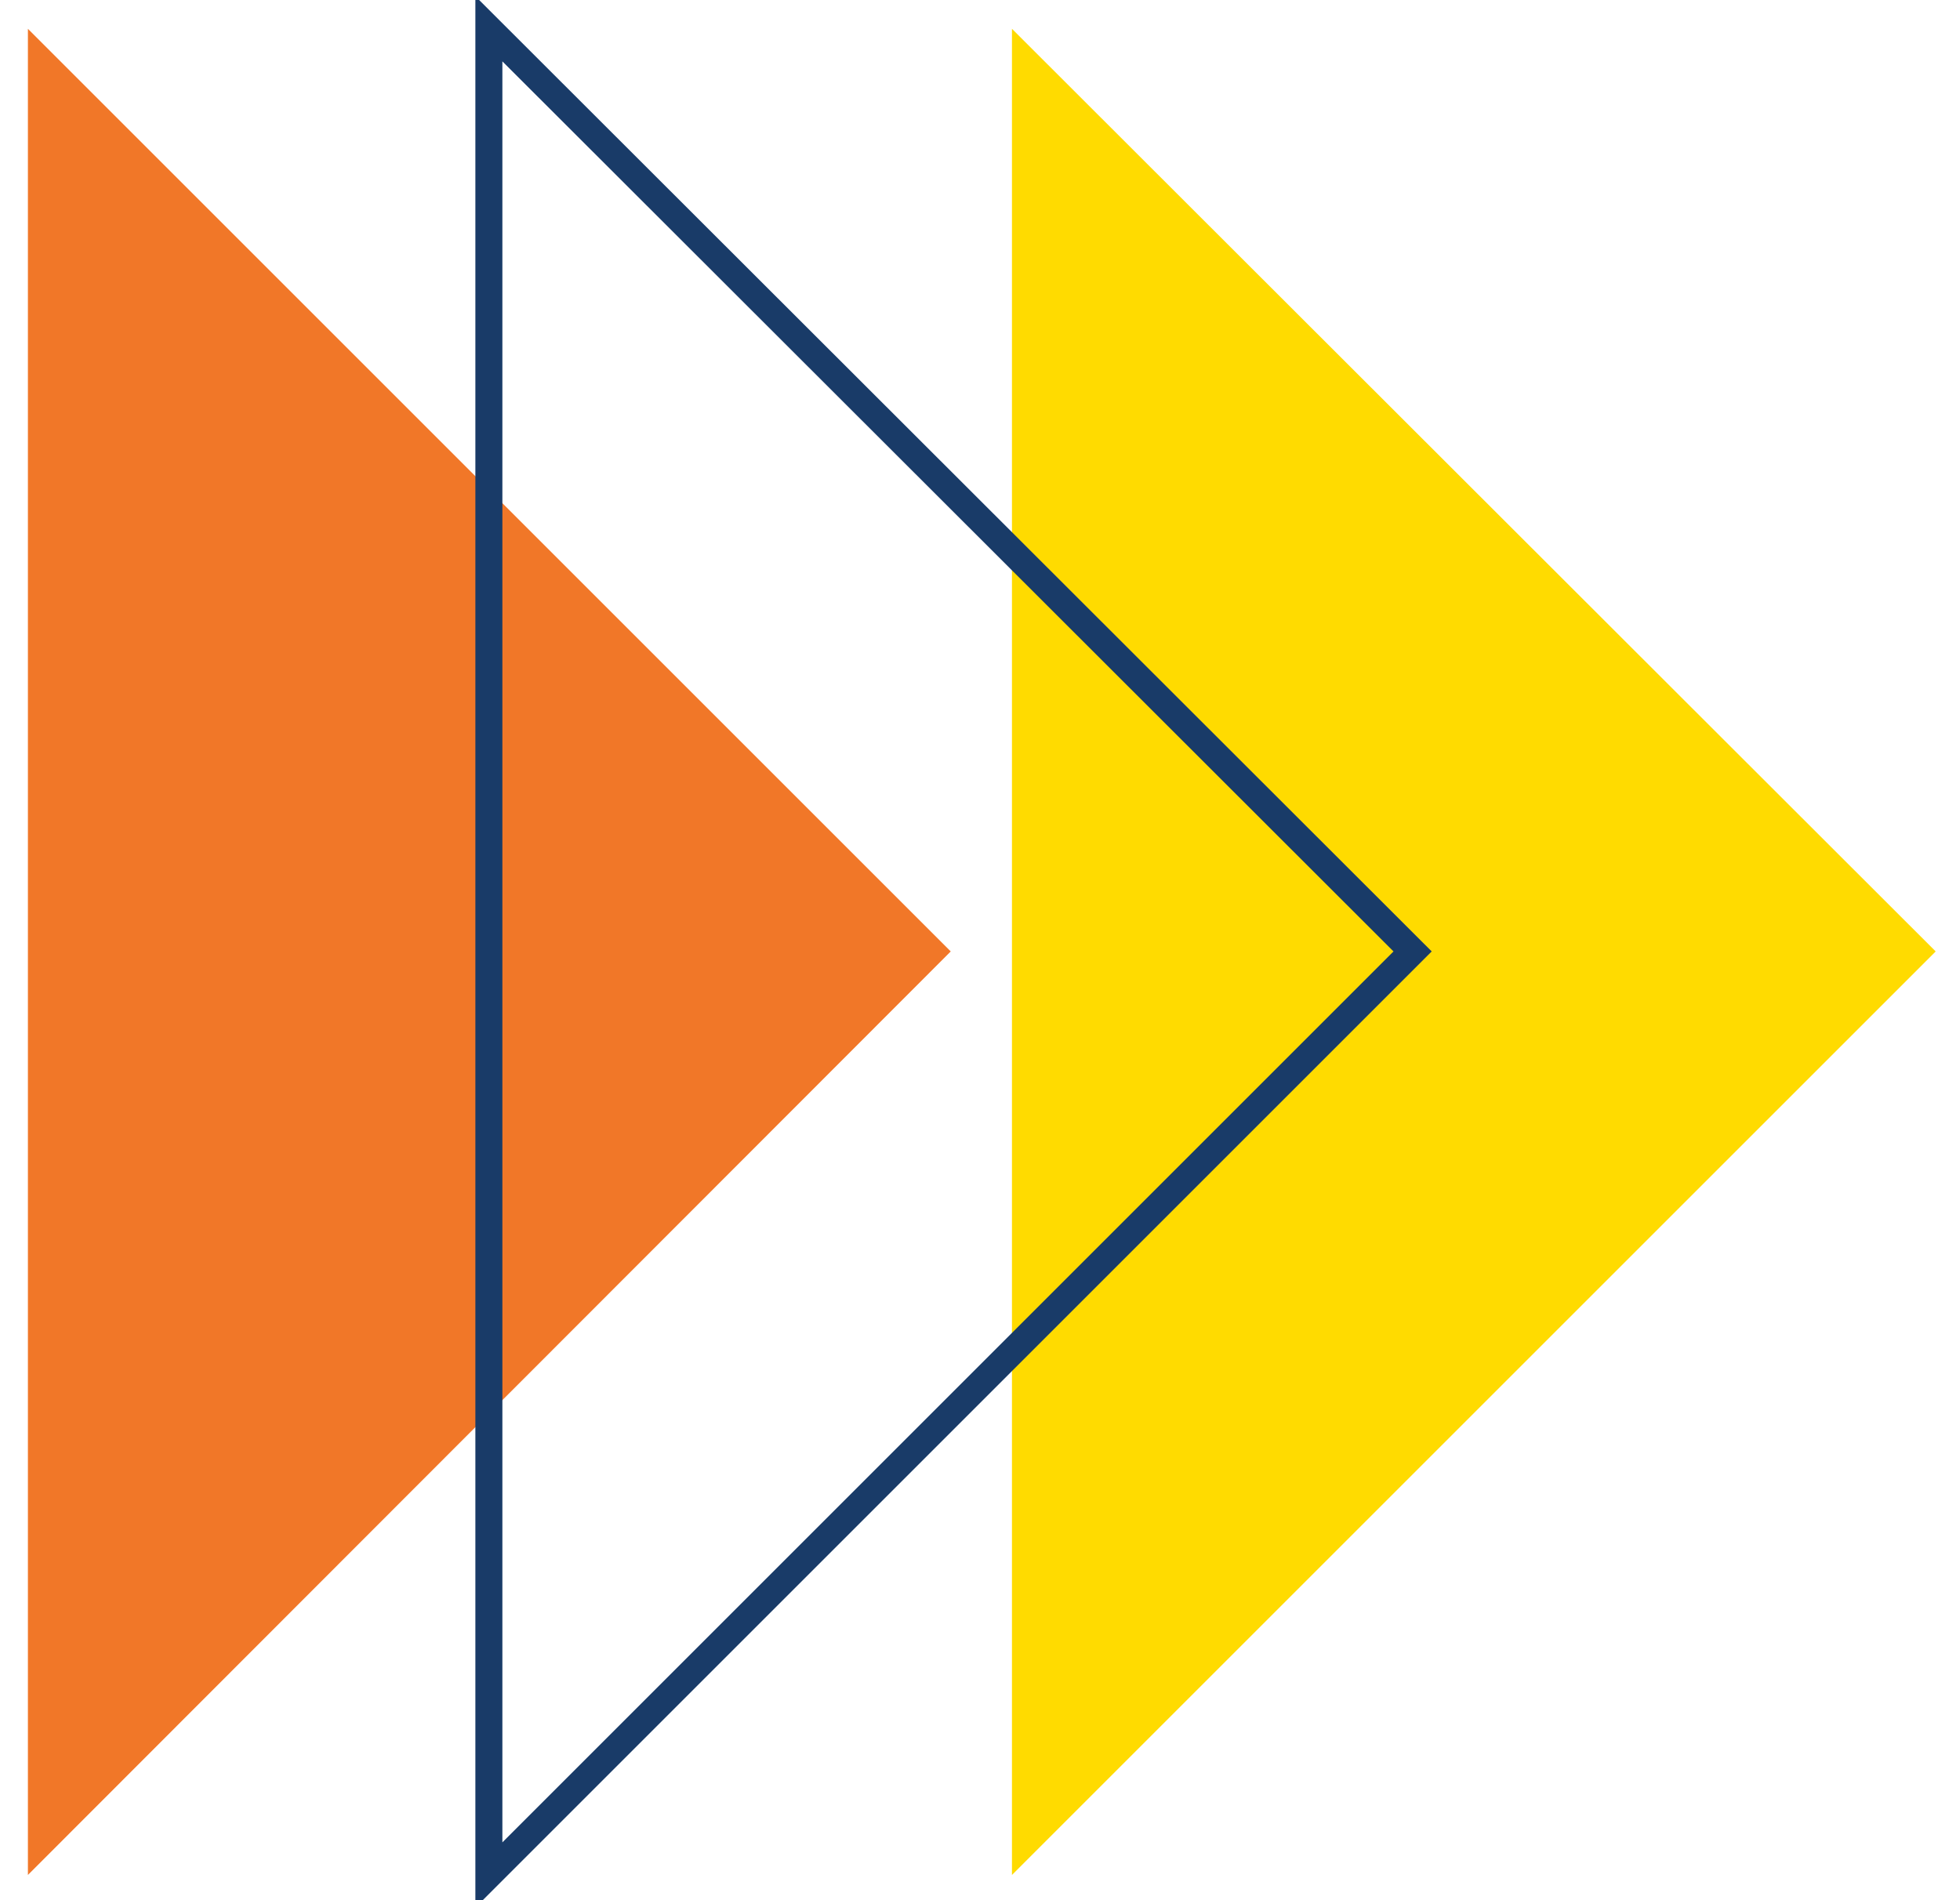
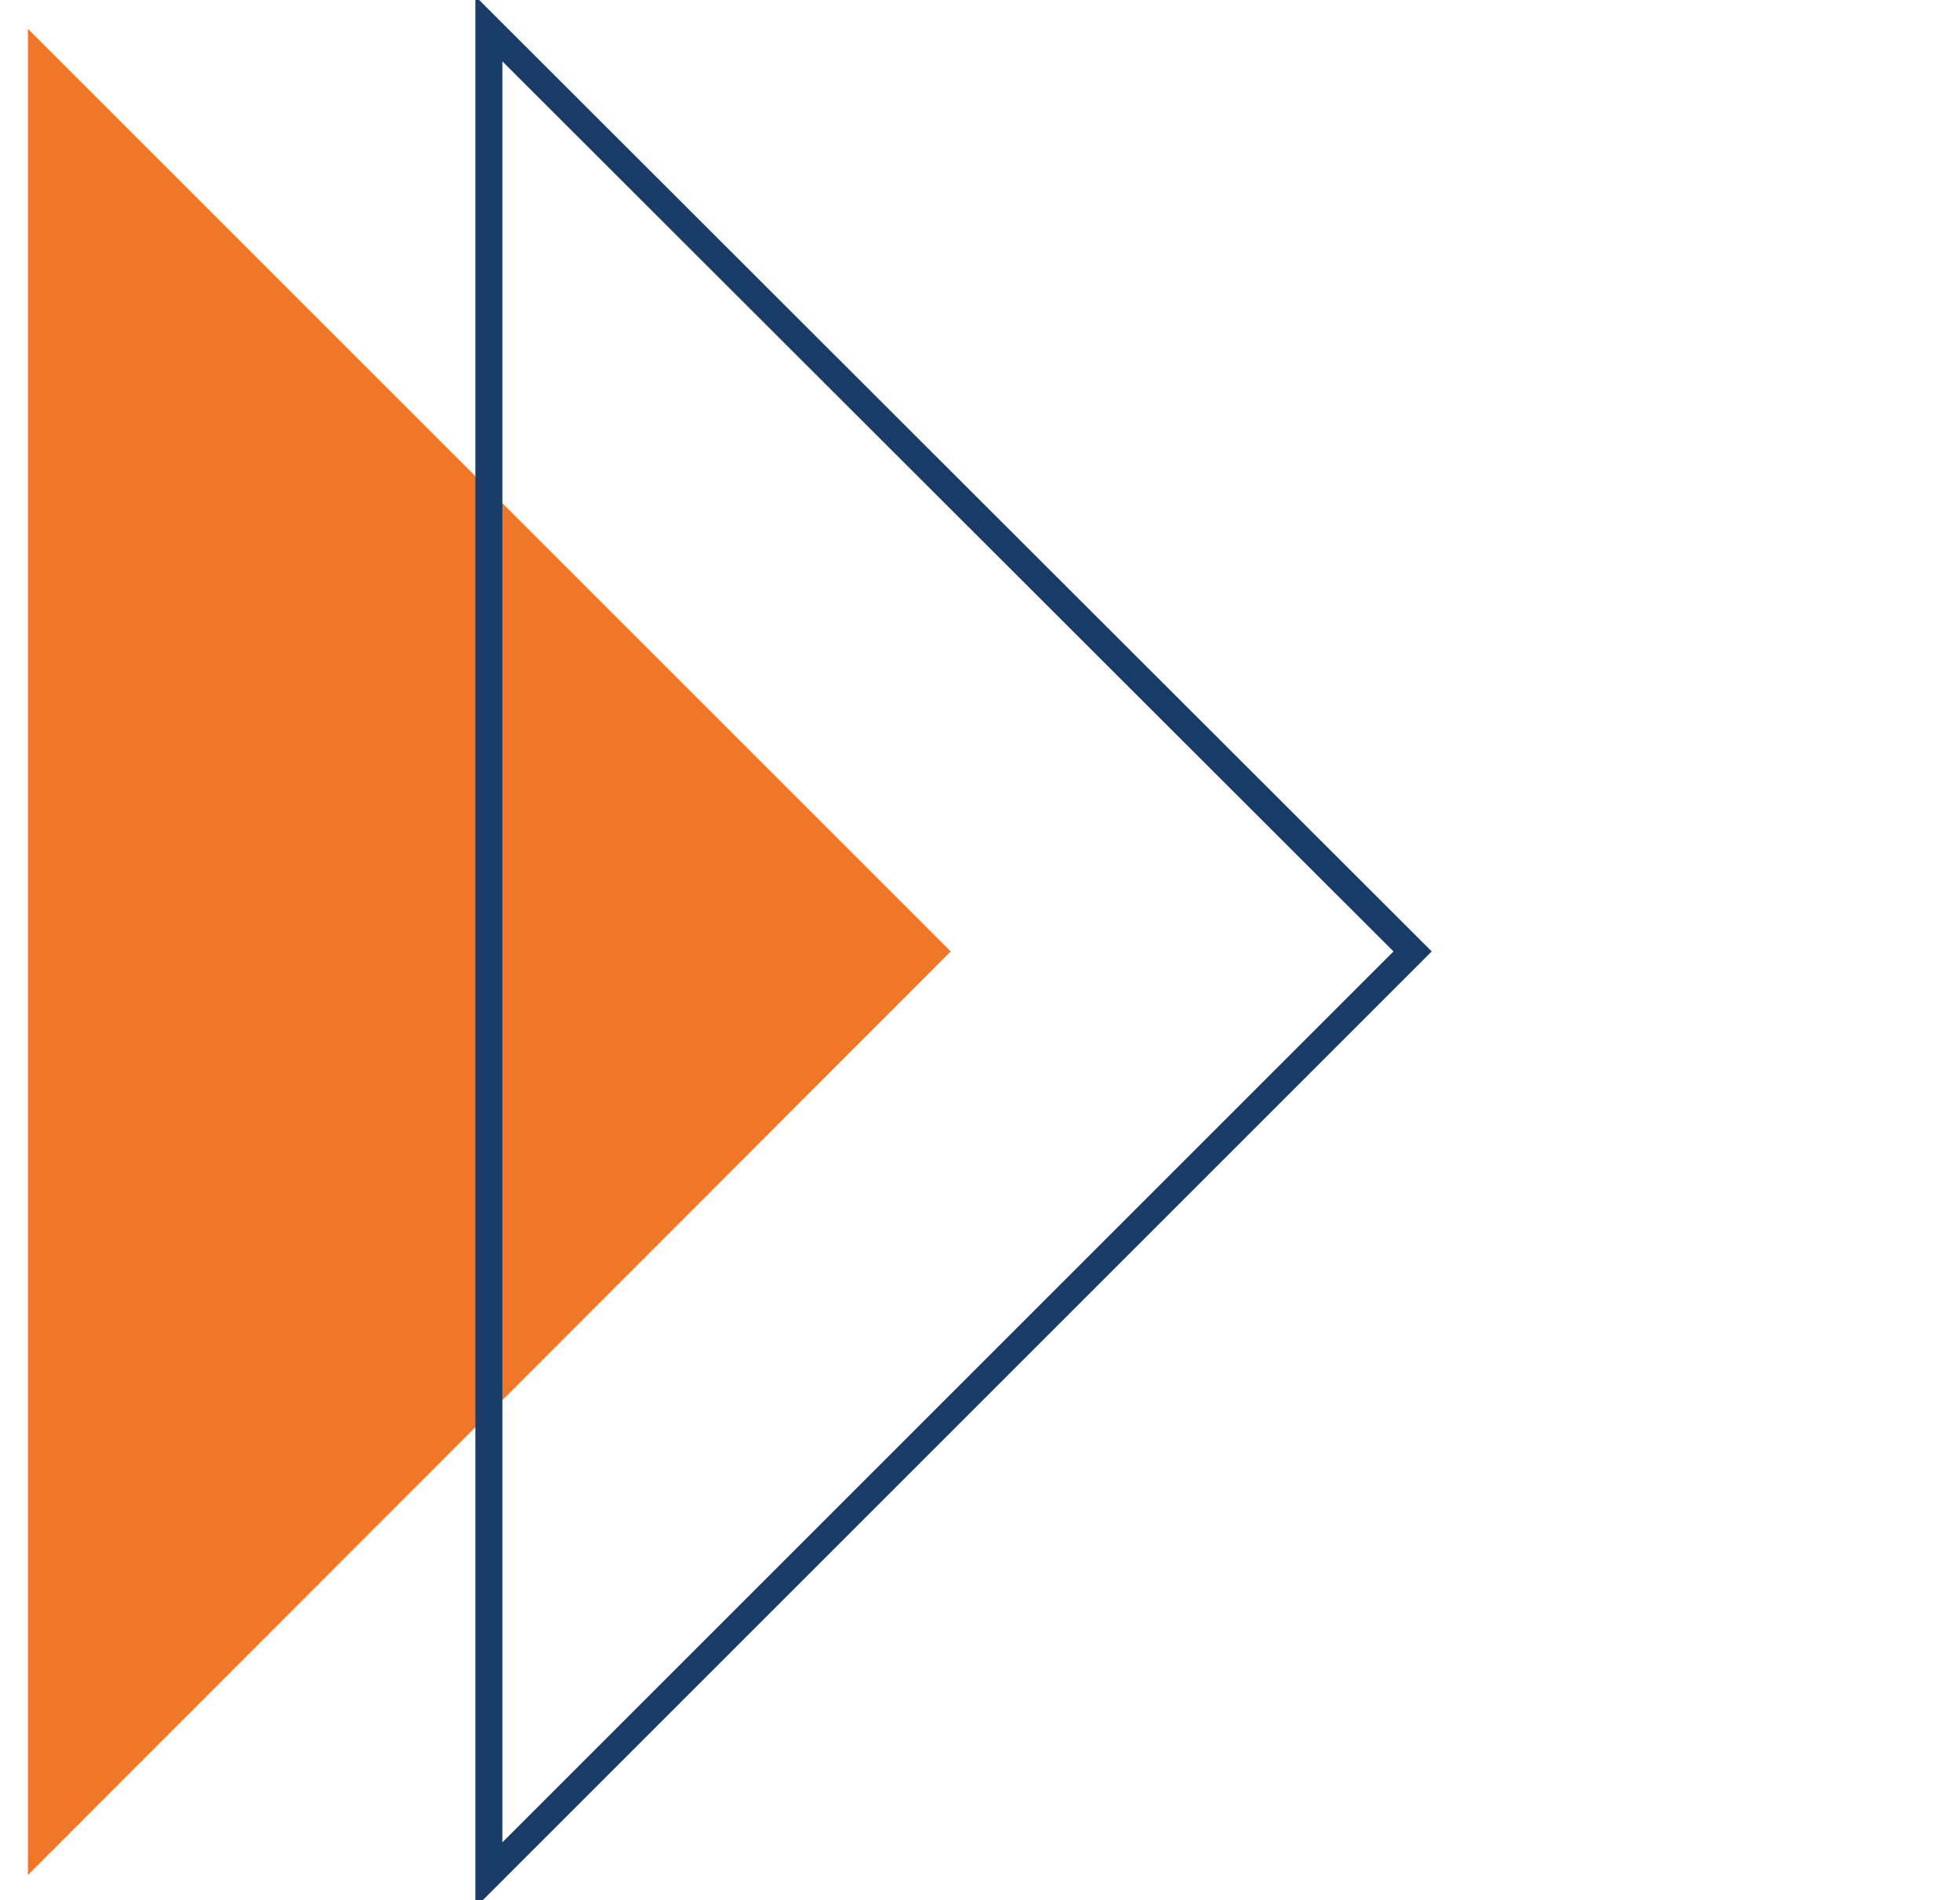
<svg xmlns="http://www.w3.org/2000/svg" id="Layer_1" width="217.7" height="211.1" version="1.1" viewBox="0 0 217.7 211.1">
  <defs>
    <style>
      .st0 {
        fill: #ffdb00;
      }

      .st1 {
        fill: #f17728;
      }

      .st2 {
        fill: none;
        stroke: #193b68;
        stroke-miterlimit: 10;
        stroke-width: 3px;
      }
    </style>
  </defs>
-   <polygon class="st0" points="215 105.7 112.4 208.3 112.4 3.2 215 105.7" />
  <polygon class="st1" points="105.6 105.7 3.1 208.3 3.1 3.2 105.6 105.7" />
  <polygon class="st2" points="156.9 105.7 54.3 208.3 54.3 3.2 156.9 105.7" />
</svg>